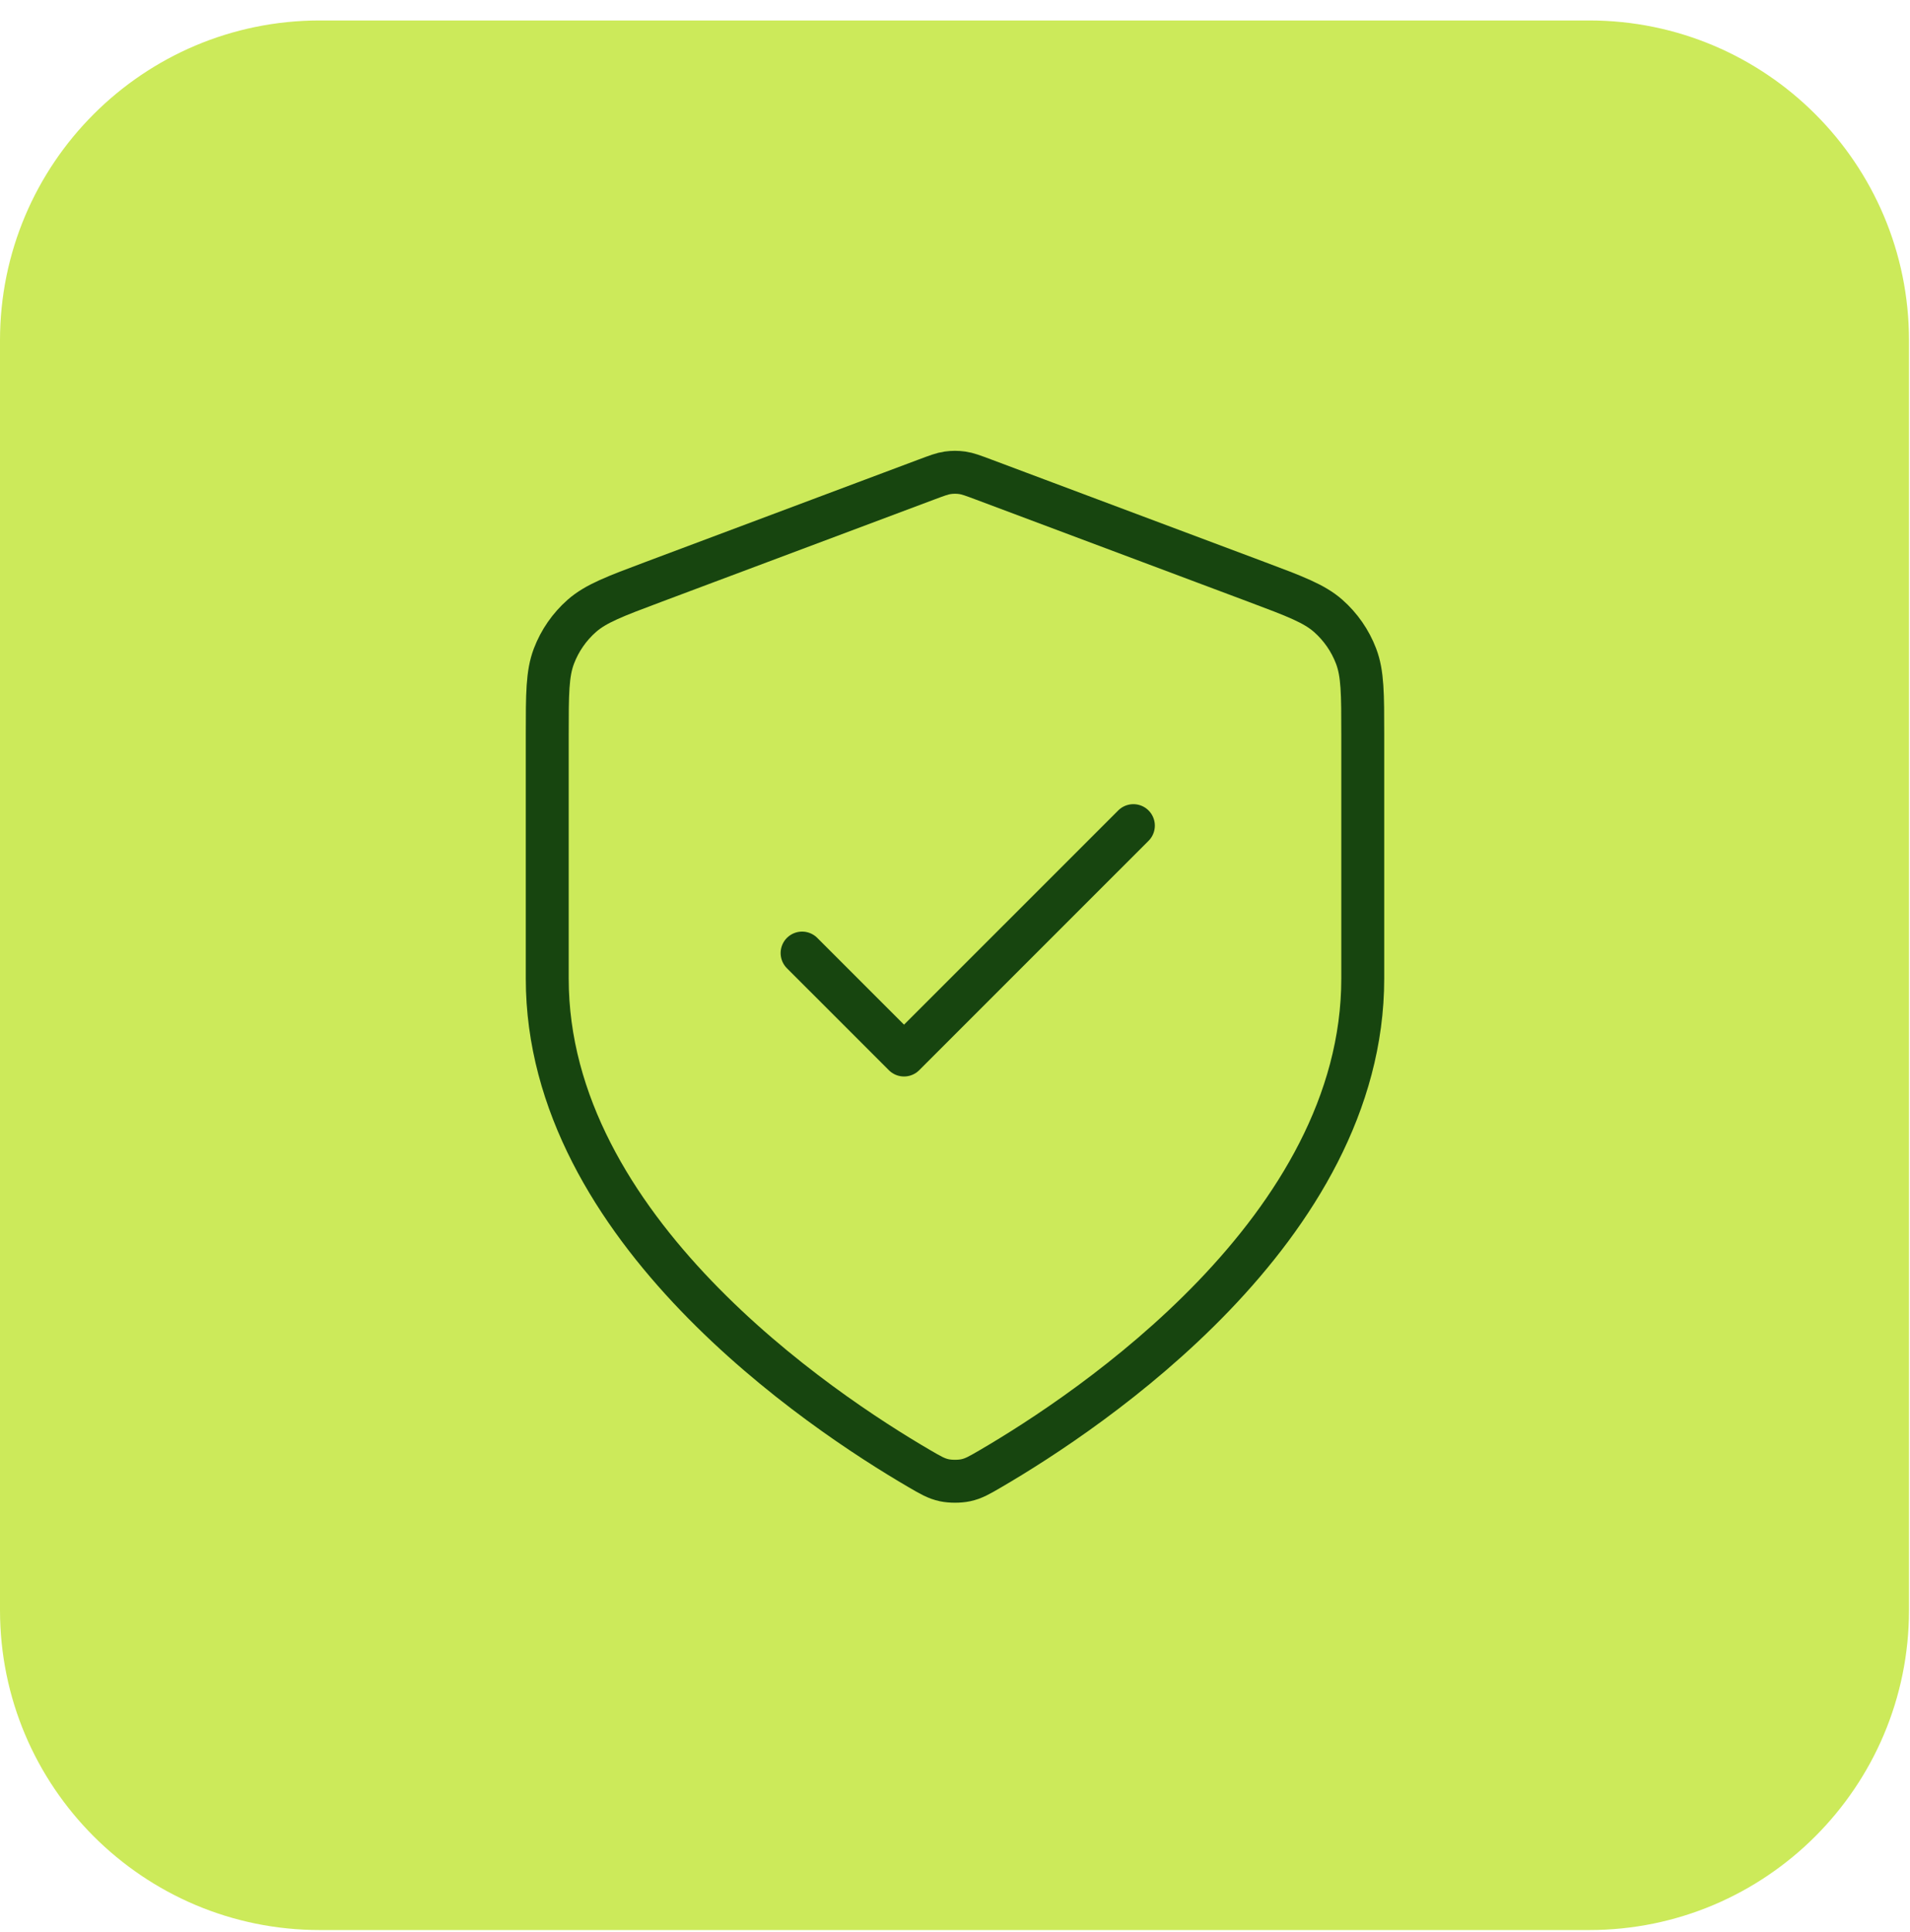
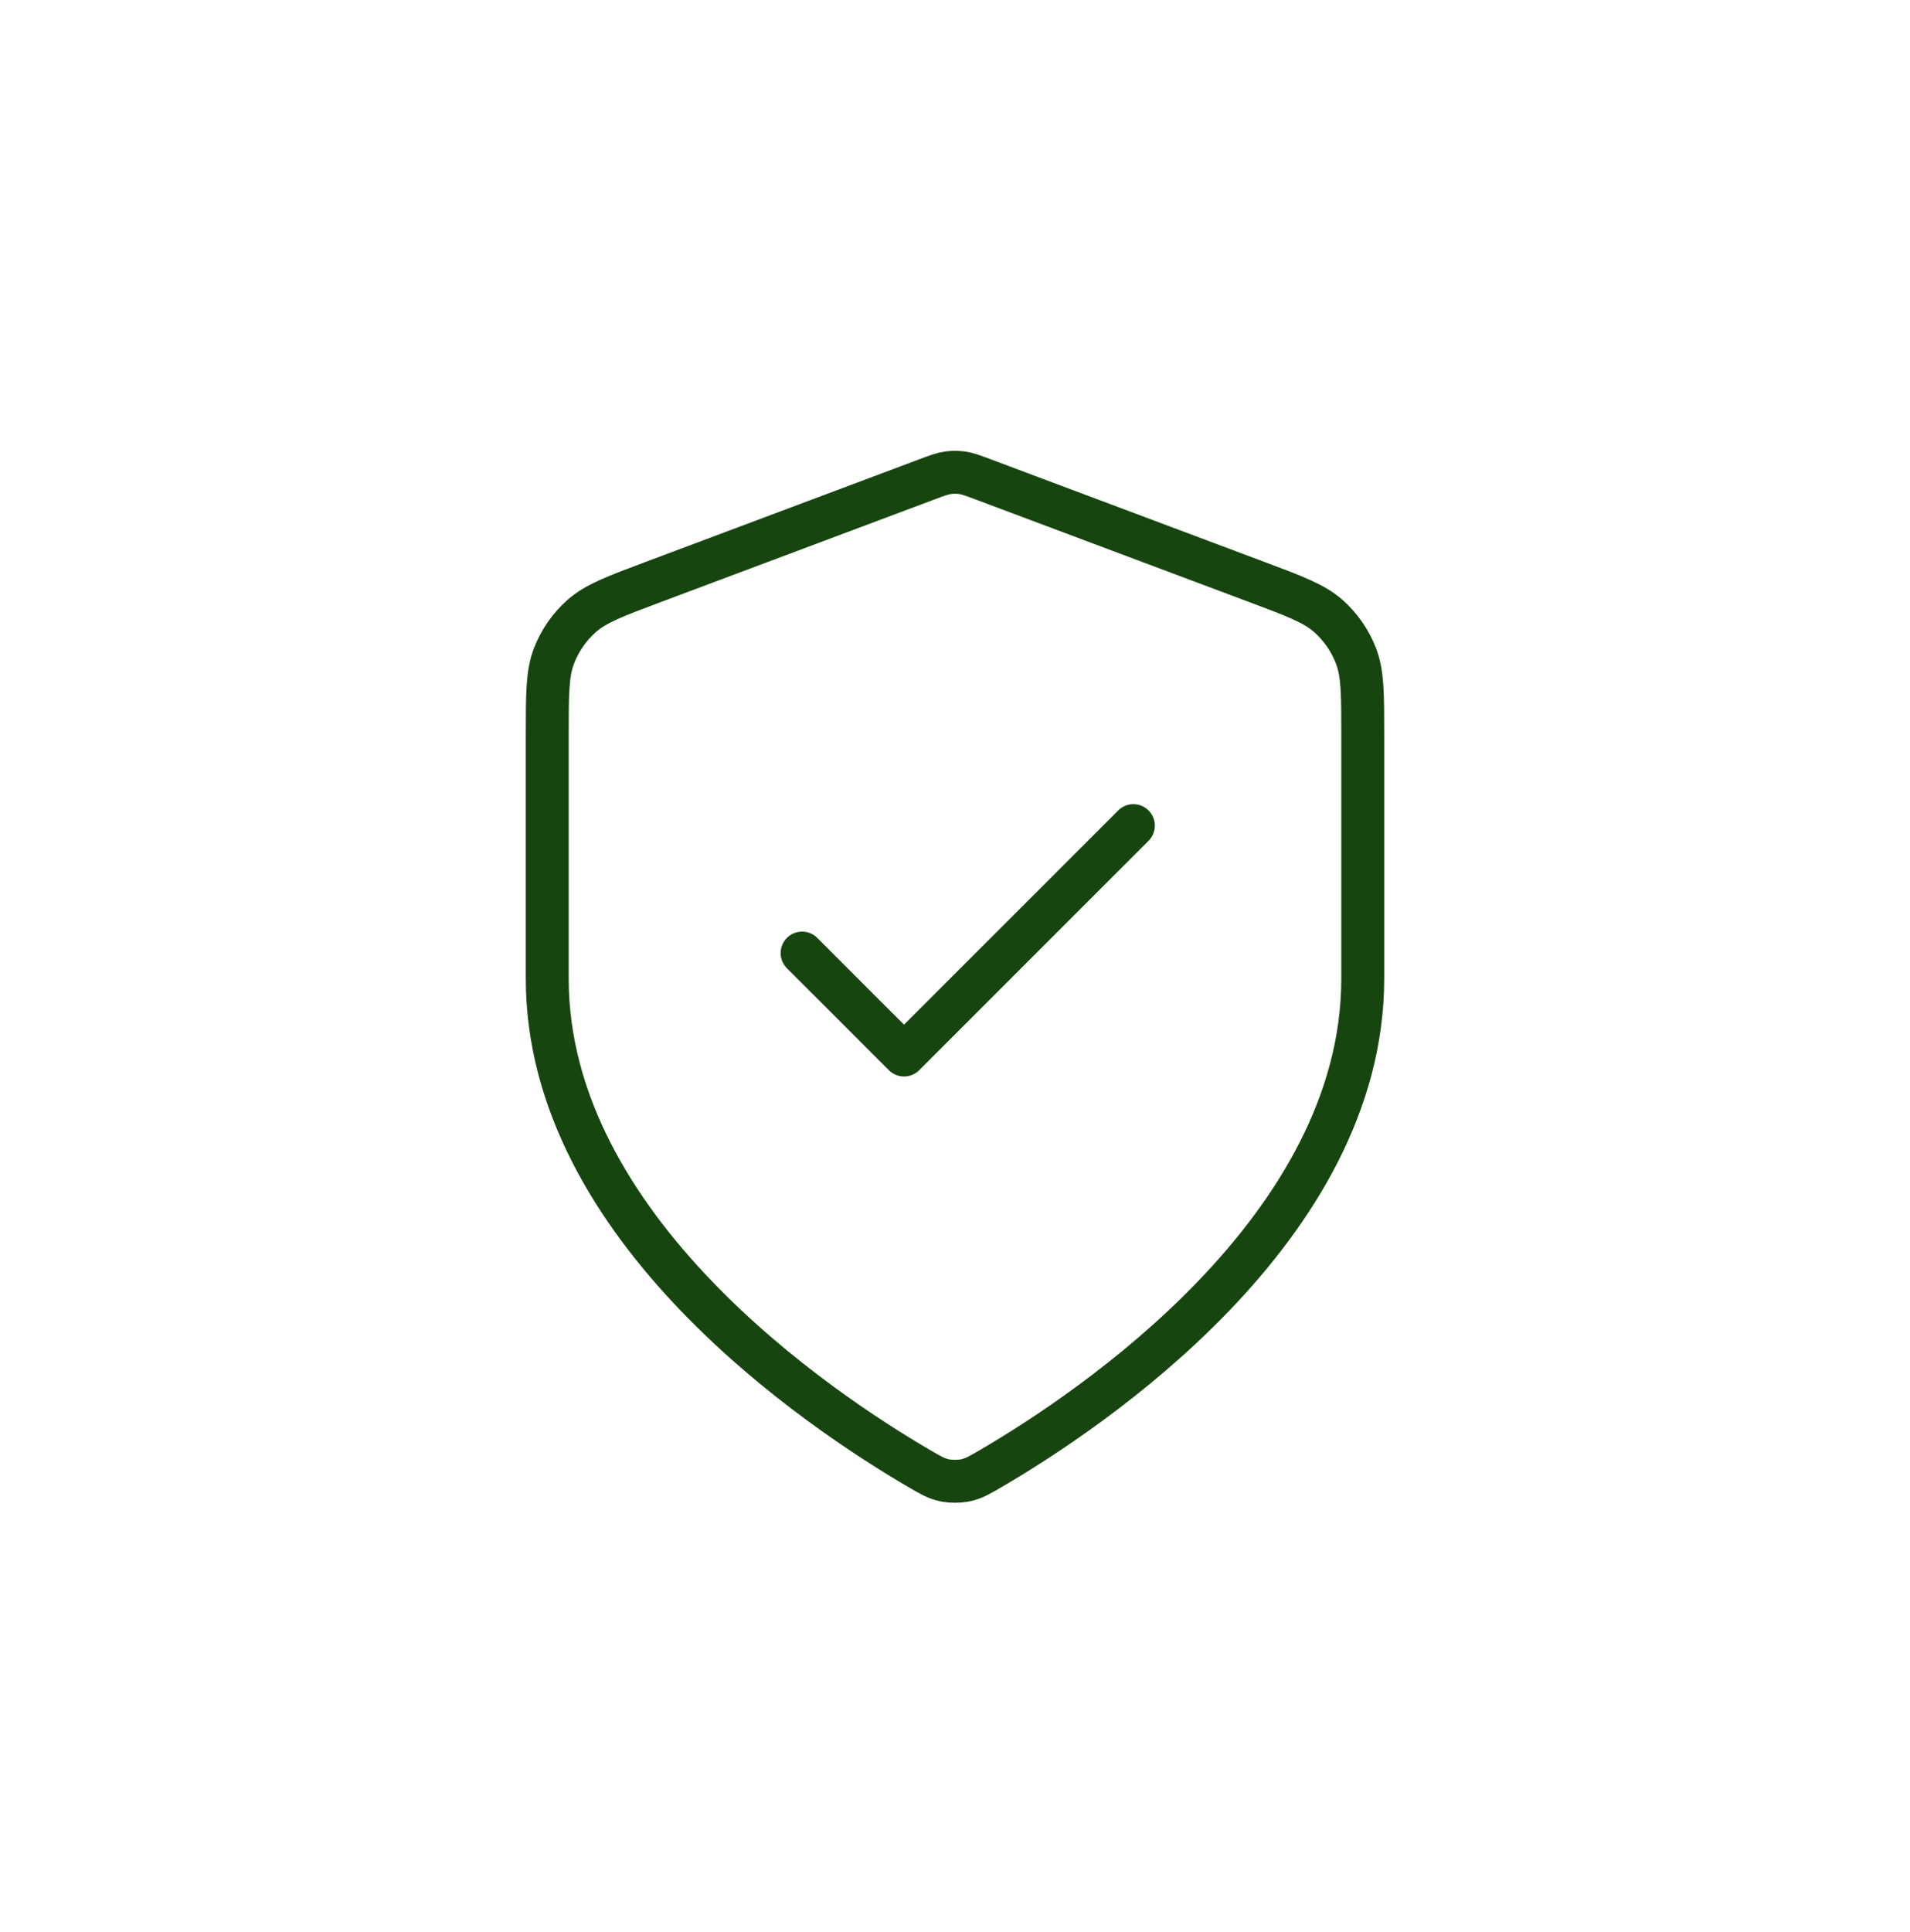
<svg xmlns="http://www.w3.org/2000/svg" width="89" height="90" viewBox="0 0 89 90" fill="none">
-   <path d="M0 15.857C0 7.626 6.673 0.953 14.904 0.953H74.049C82.28 0.953 88.953 7.626 88.953 15.857V75.002C88.953 83.233 82.28 89.906 74.049 89.906H14.904C6.673 89.906 0 83.233 0 75.002V15.857Z" fill="#CCEA5A" />
  <path d="M37.375 44.396L42.125 49.145L52.812 38.46M63.5 45.584C63.5 57.239 50.784 65.716 46.158 68.414C45.632 68.721 45.369 68.874 44.998 68.954C44.71 69.015 44.29 69.015 44.002 68.954C43.631 68.874 43.368 68.721 42.842 68.414C38.216 65.716 25.5 57.239 25.5 45.584V34.228C25.5 32.329 25.5 31.38 25.811 30.564C26.085 29.843 26.531 29.2 27.109 28.69C27.765 28.113 28.654 27.78 30.431 27.113L43.166 22.339C43.66 22.154 43.906 22.061 44.16 22.024C44.386 21.992 44.614 21.992 44.84 22.024C45.094 22.061 45.34 22.154 45.834 22.339L58.569 27.113C60.346 27.78 61.235 28.113 61.891 28.69C62.469 29.2 62.915 29.843 63.189 30.564C63.5 31.38 63.5 32.329 63.5 34.228V45.584Z" stroke="#17450F" stroke-width="2" stroke-linecap="round" stroke-linejoin="round" />
</svg>